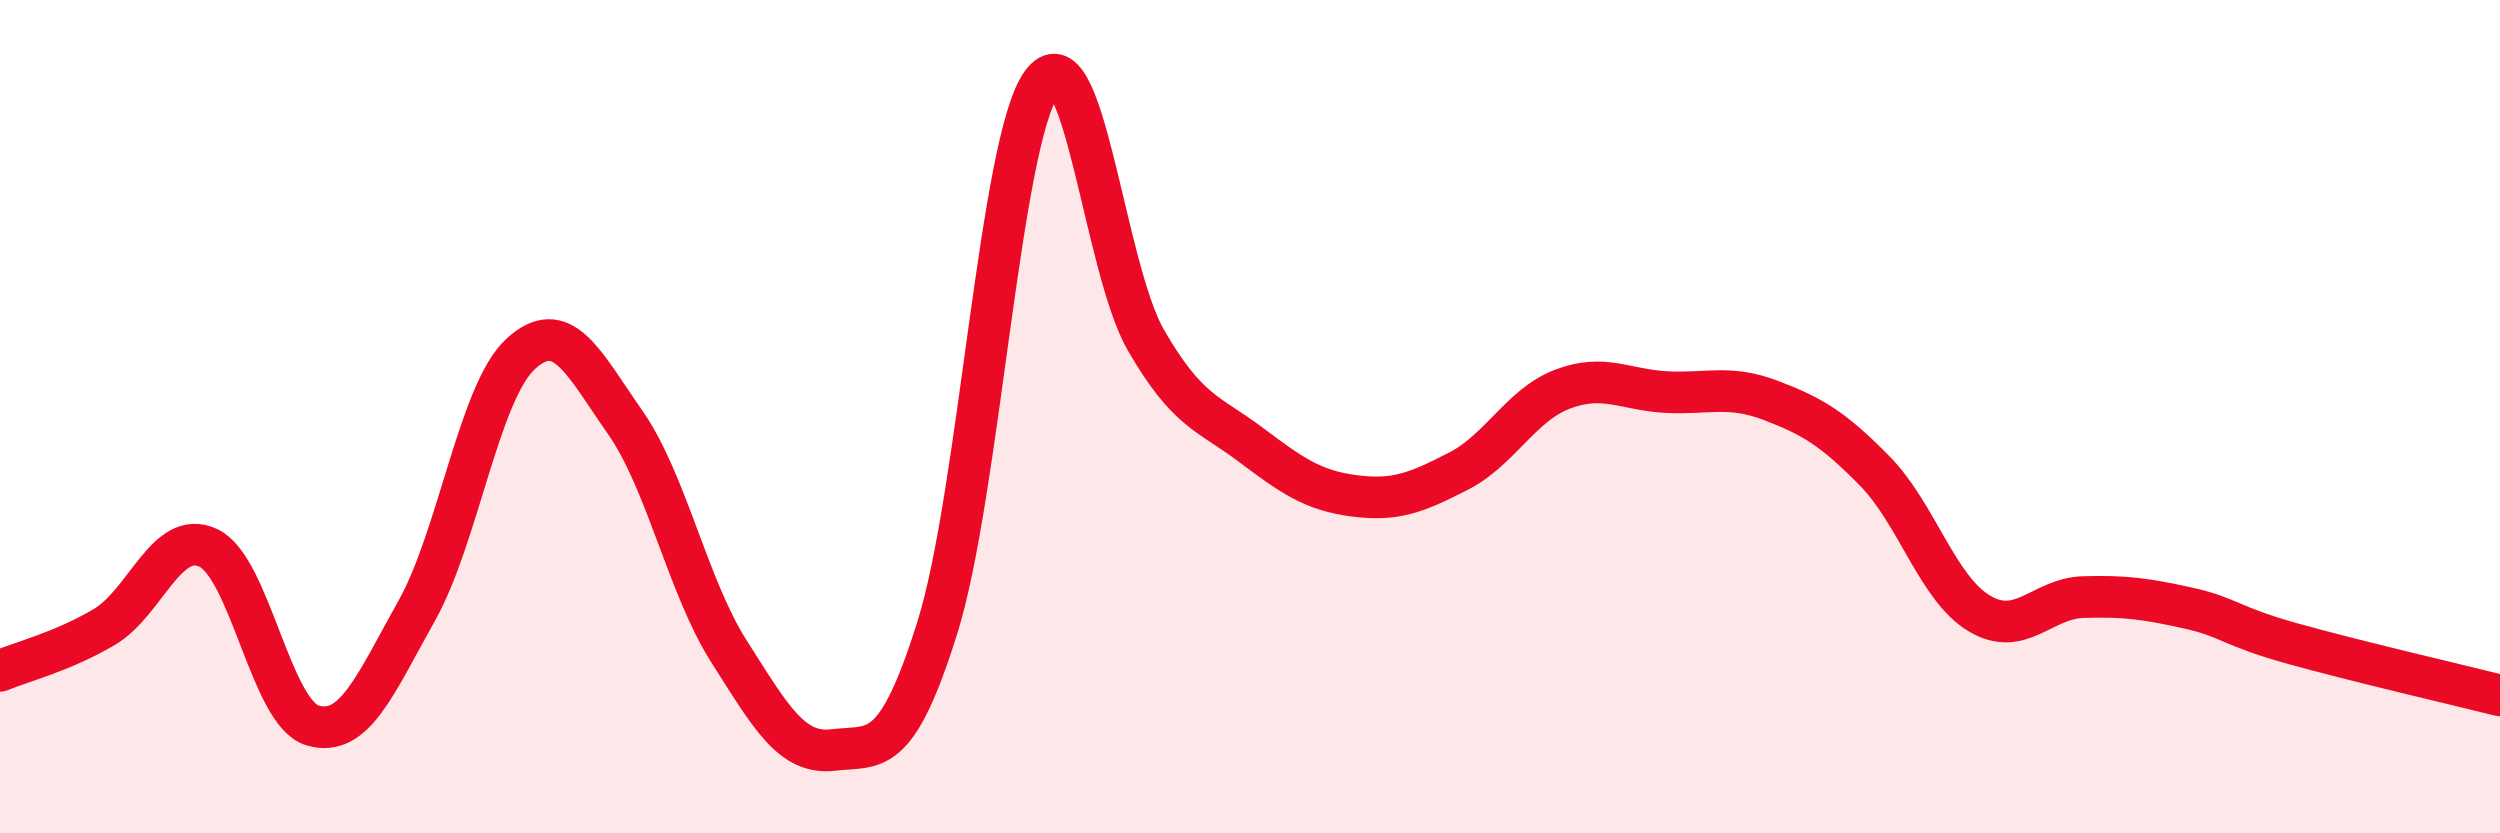
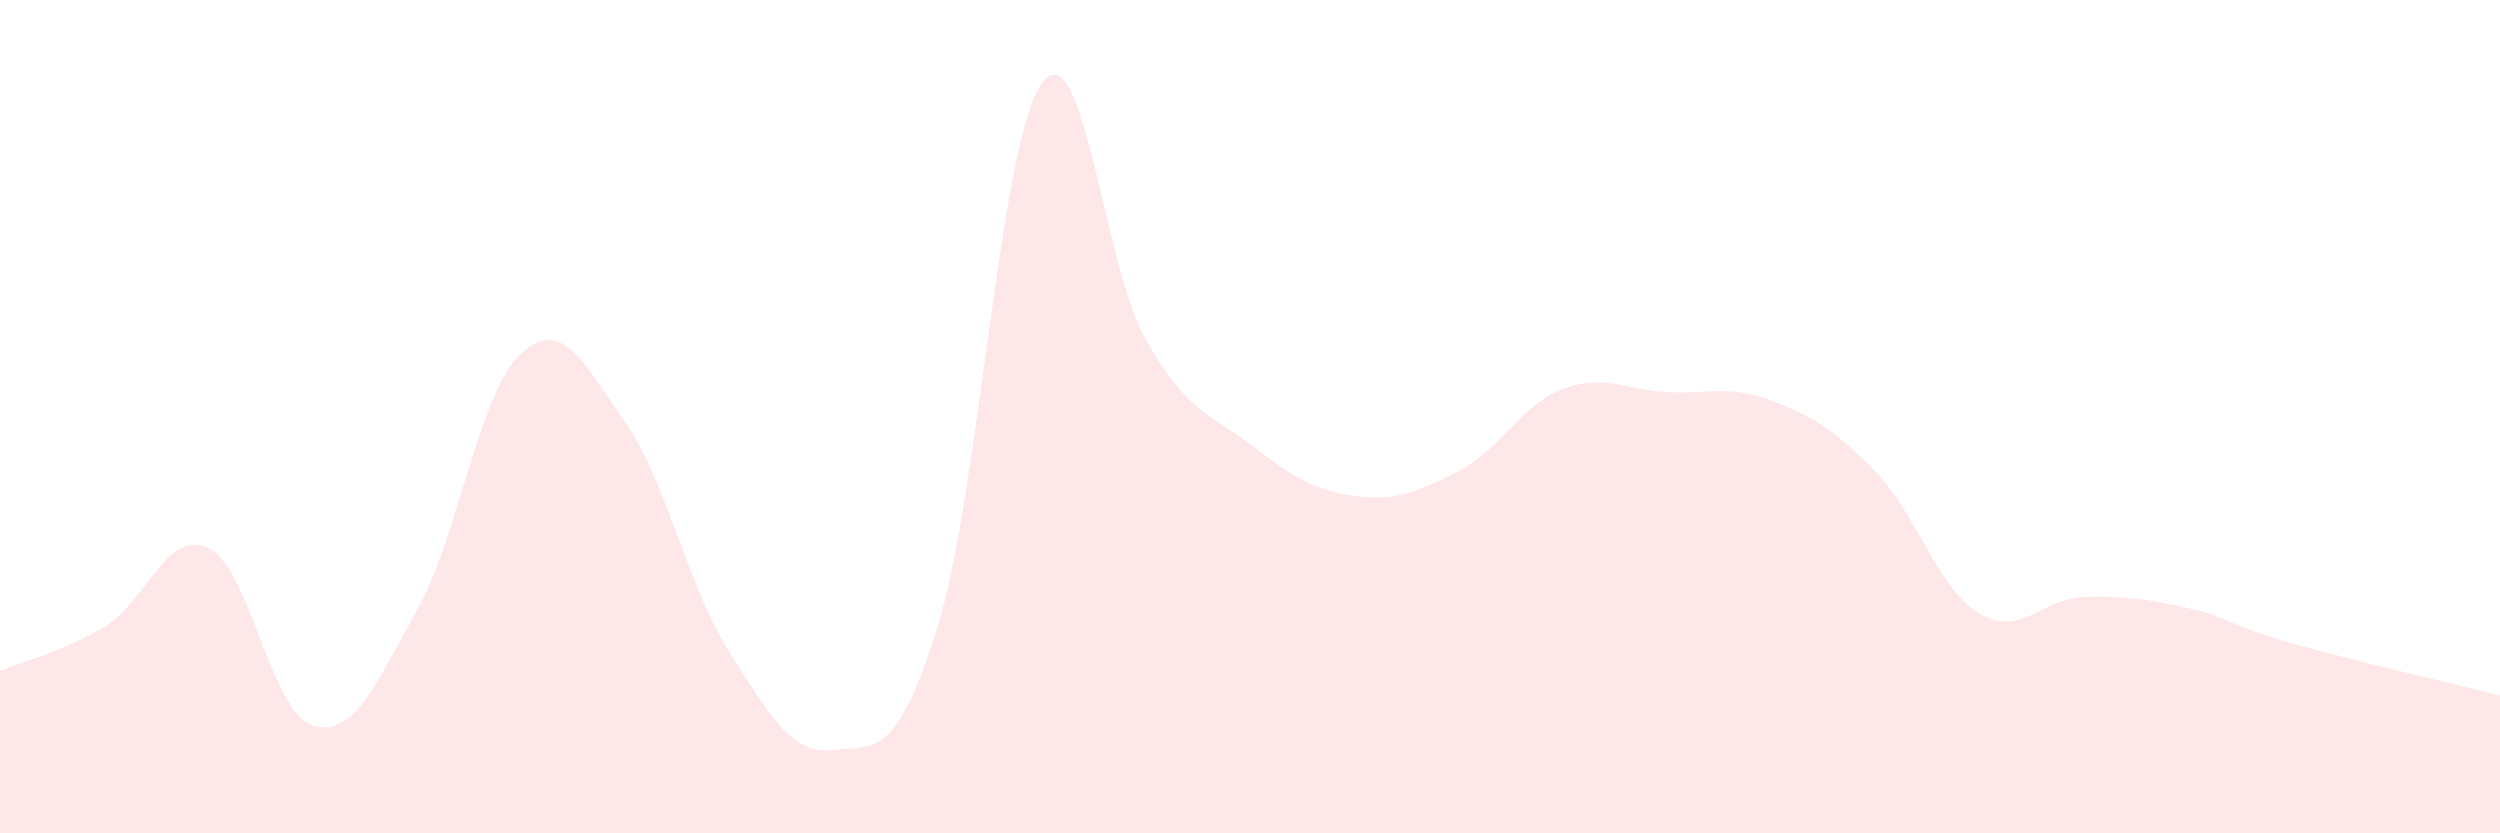
<svg xmlns="http://www.w3.org/2000/svg" width="60" height="20" viewBox="0 0 60 20">
  <path d="M 0,16.1 C 0.5,15.89 1.5,15.64 2.5,15.05 C 3.5,14.46 4,12.68 5,13.15 C 6,13.62 6.5,17.11 7.5,17.41 C 8.5,17.71 9,16.44 10,14.66 C 11,12.88 11.5,9.4 12.5,8.49 C 13.5,7.58 14,8.7 15,10.13 C 16,11.56 16.5,14.07 17.5,15.64 C 18.5,17.21 19,18.12 20,18 C 21,17.88 21.5,18.25 22.5,15.05 C 23.5,11.85 24,3.38 25,2 C 26,0.62 26.5,6.43 27.5,8.16 C 28.5,9.89 29,9.91 30,10.66 C 31,11.41 31.5,11.77 32.5,11.9 C 33.5,12.03 34,11.82 35,11.31 C 36,10.8 36.5,9.72 37.5,9.34 C 38.5,8.96 39,9.36 40,9.41 C 41,9.46 41.5,9.23 42.5,9.61 C 43.5,9.99 44,10.29 45,11.31 C 46,12.33 46.5,14.12 47.5,14.72 C 48.5,15.32 49,14.36 50,14.33 C 51,14.3 51.5,14.37 52.5,14.59 C 53.5,14.81 53.5,15.02 55,15.44 C 56.5,15.86 59,16.44 60,16.69L60 20L0 20Z" fill="#EB0A25" opacity="0.1" stroke-linecap="round" stroke-linejoin="round" />
-   <path d="M 0,16.1 C 0.5,15.89 1.5,15.64 2.5,15.05 C 3.5,14.46 4,12.68 5,13.15 C 6,13.62 6.5,17.11 7.5,17.41 C 8.5,17.71 9,16.44 10,14.66 C 11,12.88 11.5,9.4 12.5,8.49 C 13.5,7.58 14,8.7 15,10.13 C 16,11.56 16.5,14.07 17.5,15.64 C 18.5,17.21 19,18.12 20,18 C 21,17.88 21.5,18.25 22.5,15.05 C 23.5,11.85 24,3.38 25,2 C 26,0.62 26.5,6.43 27.5,8.16 C 28.5,9.89 29,9.91 30,10.66 C 31,11.41 31.5,11.77 32.5,11.9 C 33.5,12.03 34,11.82 35,11.31 C 36,10.8 36.5,9.72 37.5,9.34 C 38.5,8.96 39,9.36 40,9.41 C 41,9.46 41.5,9.23 42.5,9.61 C 43.5,9.99 44,10.29 45,11.31 C 46,12.33 46.5,14.12 47.5,14.72 C 48.5,15.32 49,14.36 50,14.33 C 51,14.3 51.5,14.37 52.5,14.59 C 53.5,14.81 53.5,15.02 55,15.44 C 56.5,15.86 59,16.44 60,16.69" stroke="#EB0A25" stroke-width="1" fill="none" stroke-linecap="round" stroke-linejoin="round" />
</svg>